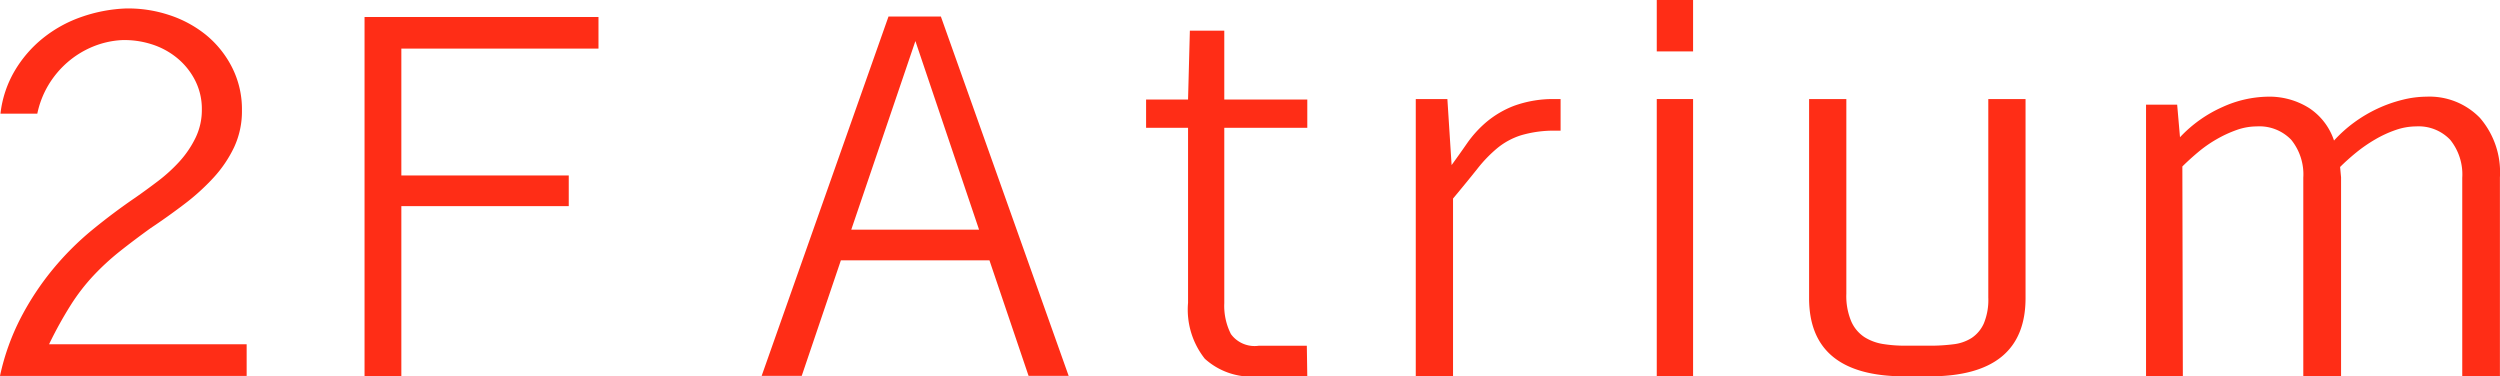
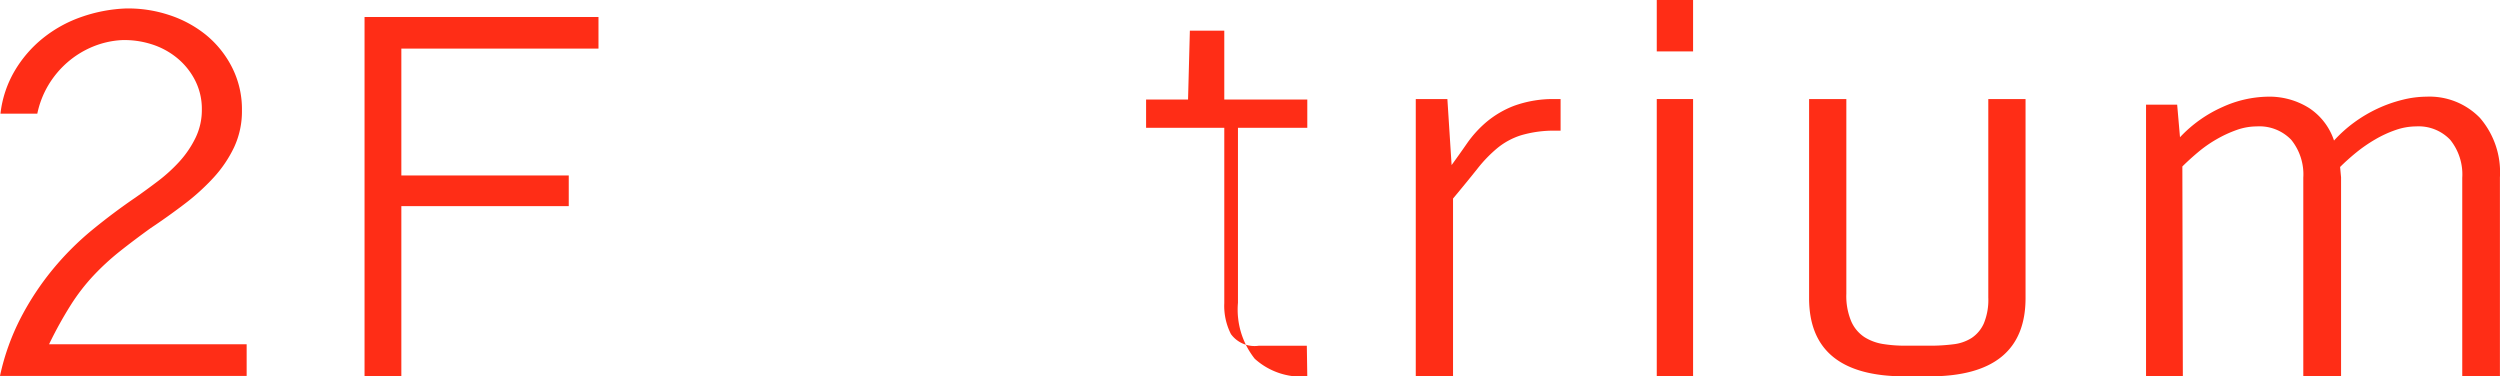
<svg xmlns="http://www.w3.org/2000/svg" viewBox="994 2505 150.263 22.621">
  <defs>
    <style>
      .cls-1 {
        fill: none;
      }

      .cls-2 {
        clip-path: url(#clip-path);
      }

      .cls-3 {
        fill: #ff2d16;
      }
    </style>
    <clipPath id="clip-path">
      <path id="パス_1606" data-name="パス 1606" class="cls-1" d="M0-22.621H150.263V0H0Z" transform="translate(0 22.621)" />
    </clipPath>
  </defs>
  <g id="グループ化_718" data-name="グループ化 718" transform="translate(994 2505)">
    <g id="グループ化_717" data-name="グループ化 717" class="cls-2">
      <g id="グループ化_710" data-name="グループ化 710">
        <path id="パス_1598" data-name="パス 1598" class="cls-3" d="M0,0Q-1.02.736-1.856,1.4A14.852,14.852,0,0,0-3.415,2.835,11.945,11.945,0,0,0-4.776,4.593,23.685,23.685,0,0,0-6.094,6.974H5.783v1.9H-9.042A13.925,13.925,0,0,1-7.78,5.357,16.755,16.755,0,0,1-5.867,2.466,17.374,17.374,0,0,1-3.515.113Q-2.238-.934-.906-1.843q.65-.453,1.36-.992a9.592,9.592,0,0,0,1.29-1.176,6.055,6.055,0,0,0,.963-1.418A3.824,3.824,0,0,0,3.09-7.144,3.763,3.763,0,0,0,2.679-8.9a4.207,4.207,0,0,0-1.091-1.346,4.578,4.578,0,0,0-1.545-.822,5.342,5.342,0,0,0-1.772-.241A5.311,5.311,0,0,0-3.5-10.9,5.578,5.578,0,0,0-5-9.964,5.681,5.681,0,0,0-6.137-8.6,5.554,5.554,0,0,0-6.8-6.888H-9.014a6.5,6.5,0,0,1,.851-2.566,7.236,7.236,0,0,1,1.7-1.969A7.739,7.739,0,0,1-4.152-12.7,9.132,9.132,0,0,1-1.5-13.21a7.805,7.805,0,0,1,2.594.383,6.918,6.918,0,0,1,2.239,1.2A6.053,6.053,0,0,1,4.9-9.681a5.555,5.555,0,0,1,.6,2.594,5.112,5.112,0,0,1-.468,2.211A7.383,7.383,0,0,1,3.784-3.033a13.2,13.2,0,0,1-1.771,1.6Q1.021-.68,0,0" transform="translate(9.042 13.72)" />
      </g>
      <g id="グループ化_711" data-name="グループ化 711">
        <path id="パス_1599" data-name="パス 1599" class="cls-3" d="M0,0V-21.6H14.061v1.9H2.212v7.625H12.274v1.843H2.212V0Z" transform="translate(21.911 22.621)" />
      </g>
      <g id="グループ化_712" data-name="グループ化 712">
-         <path id="パス_1600" data-name="パス 1600" class="cls-3" d="M0,0H7.682L3.855-11.338ZM8.306,1.843H-.624L-2.977,8.787H-5.386l7.625-21.6H5.386l7.681,21.6H10.658Z" transform="translate(51.165 13.805)" />
-       </g>
+         </g>
      <g id="グループ化_713" data-name="グループ化 713">
-         <path id="パス_1601" data-name="パス 1601" class="cls-3" d="M0,0V4.138H4.989v1.7H0v10.54a3.744,3.744,0,0,0,.4,1.86,1.761,1.761,0,0,0,1.672.7H4.961l.028,1.843h-3a4.173,4.173,0,0,1-3.16-1.063,4.754,4.754,0,0,1-1.007-3.359V5.839H-4.7v-1.7h2.522L-2.069,0Z" transform="translate(73.586 1.843)" />
+         <path id="パス_1601" data-name="パス 1601" class="cls-3" d="M0,0V4.138H4.989v1.7H0v10.54a3.744,3.744,0,0,0,.4,1.86,1.761,1.761,0,0,0,1.672.7H4.961l.028,1.843a4.173,4.173,0,0,1-3.16-1.063,4.754,4.754,0,0,1-1.007-3.359V5.839H-4.7v-1.7h2.522L-2.069,0Z" transform="translate(73.586 1.843)" />
      </g>
      <g id="グループ化_714" data-name="グループ化 714">
        <path id="パス_1602" data-name="パス 1602" class="cls-3" d="M0,0Q.455-.624.936-1.318A6.7,6.7,0,0,1,2.1-2.594a5.85,5.85,0,0,1,1.644-.965,6.889,6.889,0,0,1,2.381-.41h.426v1.9H6.123a6.947,6.947,0,0,0-1.97.284,4.294,4.294,0,0,0-1.388.751A8.115,8.115,0,0,0,1.545.227Q.936.991.086,2.012V12.7h-2.24V-3.969h1.9Z" transform="translate(87.249 9.922)" />
      </g>
      <path id="パス_1603" data-name="パス 1603" class="cls-3" d="M99.58-16.668h2.183V0H99.58ZM99.58,0m0-22.621h2.183v3.09H99.58Z" transform="translate(0 22.621)" />
      <g id="グループ化_715" data-name="グループ化 715">
        <path id="パス_1604" data-name="パス 1604" class="cls-3" d="M0,0H2.239V11.962q0,4.707-5.782,4.706H-5.018q-5.754,0-5.753-4.706V0h2.239V11.7a3.915,3.915,0,0,0,.3,1.676,2.182,2.182,0,0,0,.793.937,2.982,2.982,0,0,0,1.12.412,8.3,8.3,0,0,0,1.3.1h1.5A10.935,10.935,0,0,0-2.1,14.74a2.589,2.589,0,0,0,1.106-.384A2.051,2.051,0,0,0-.27,13.49,3.7,3.7,0,0,0,0,11.928Z" transform="translate(119.507 5.953)" />
      </g>
      <g id="グループ化_716" data-name="グループ化 716">
        <path id="パス_1605" data-name="パス 1605" class="cls-3" d="M0,0A4.221,4.221,0,0,1,3.218,1.276a5,5,0,0,1,1.2,3.572V16.811H2.154V4.876a3.308,3.308,0,0,0-.722-2.282A2.616,2.616,0,0,0-.623,1.787,3.749,3.749,0,0,0-1.842,2a6.868,6.868,0,0,0-1.233.567,9.01,9.01,0,0,0-1.149.793q-.537.439-.964.866l.058.623V16.811H-7.4V4.876a3.308,3.308,0,0,0-.723-2.282A2.651,2.651,0,0,0-10.2,1.787a3.628,3.628,0,0,0-1.2.212,7.247,7.247,0,0,0-1.2.553,7.61,7.61,0,0,0-1.119.779q-.525.441-.95.864l.029,12.616h-2.212V.482h1.871l.17,1.956A7.871,7.871,0,0,1-12.26.624,6.808,6.808,0,0,1-9.553,0a4.488,4.488,0,0,1,2.5.681,3.748,3.748,0,0,1,1.5,1.956A8.1,8.1,0,0,1-4.337,1.545,8.381,8.381,0,0,1-2.919.709,8.193,8.193,0,0,1-1.431.186,6,6,0,0,1,0,0" transform="translate(145.84 5.811)" />
      </g>
    </g>
  </g>
</svg>